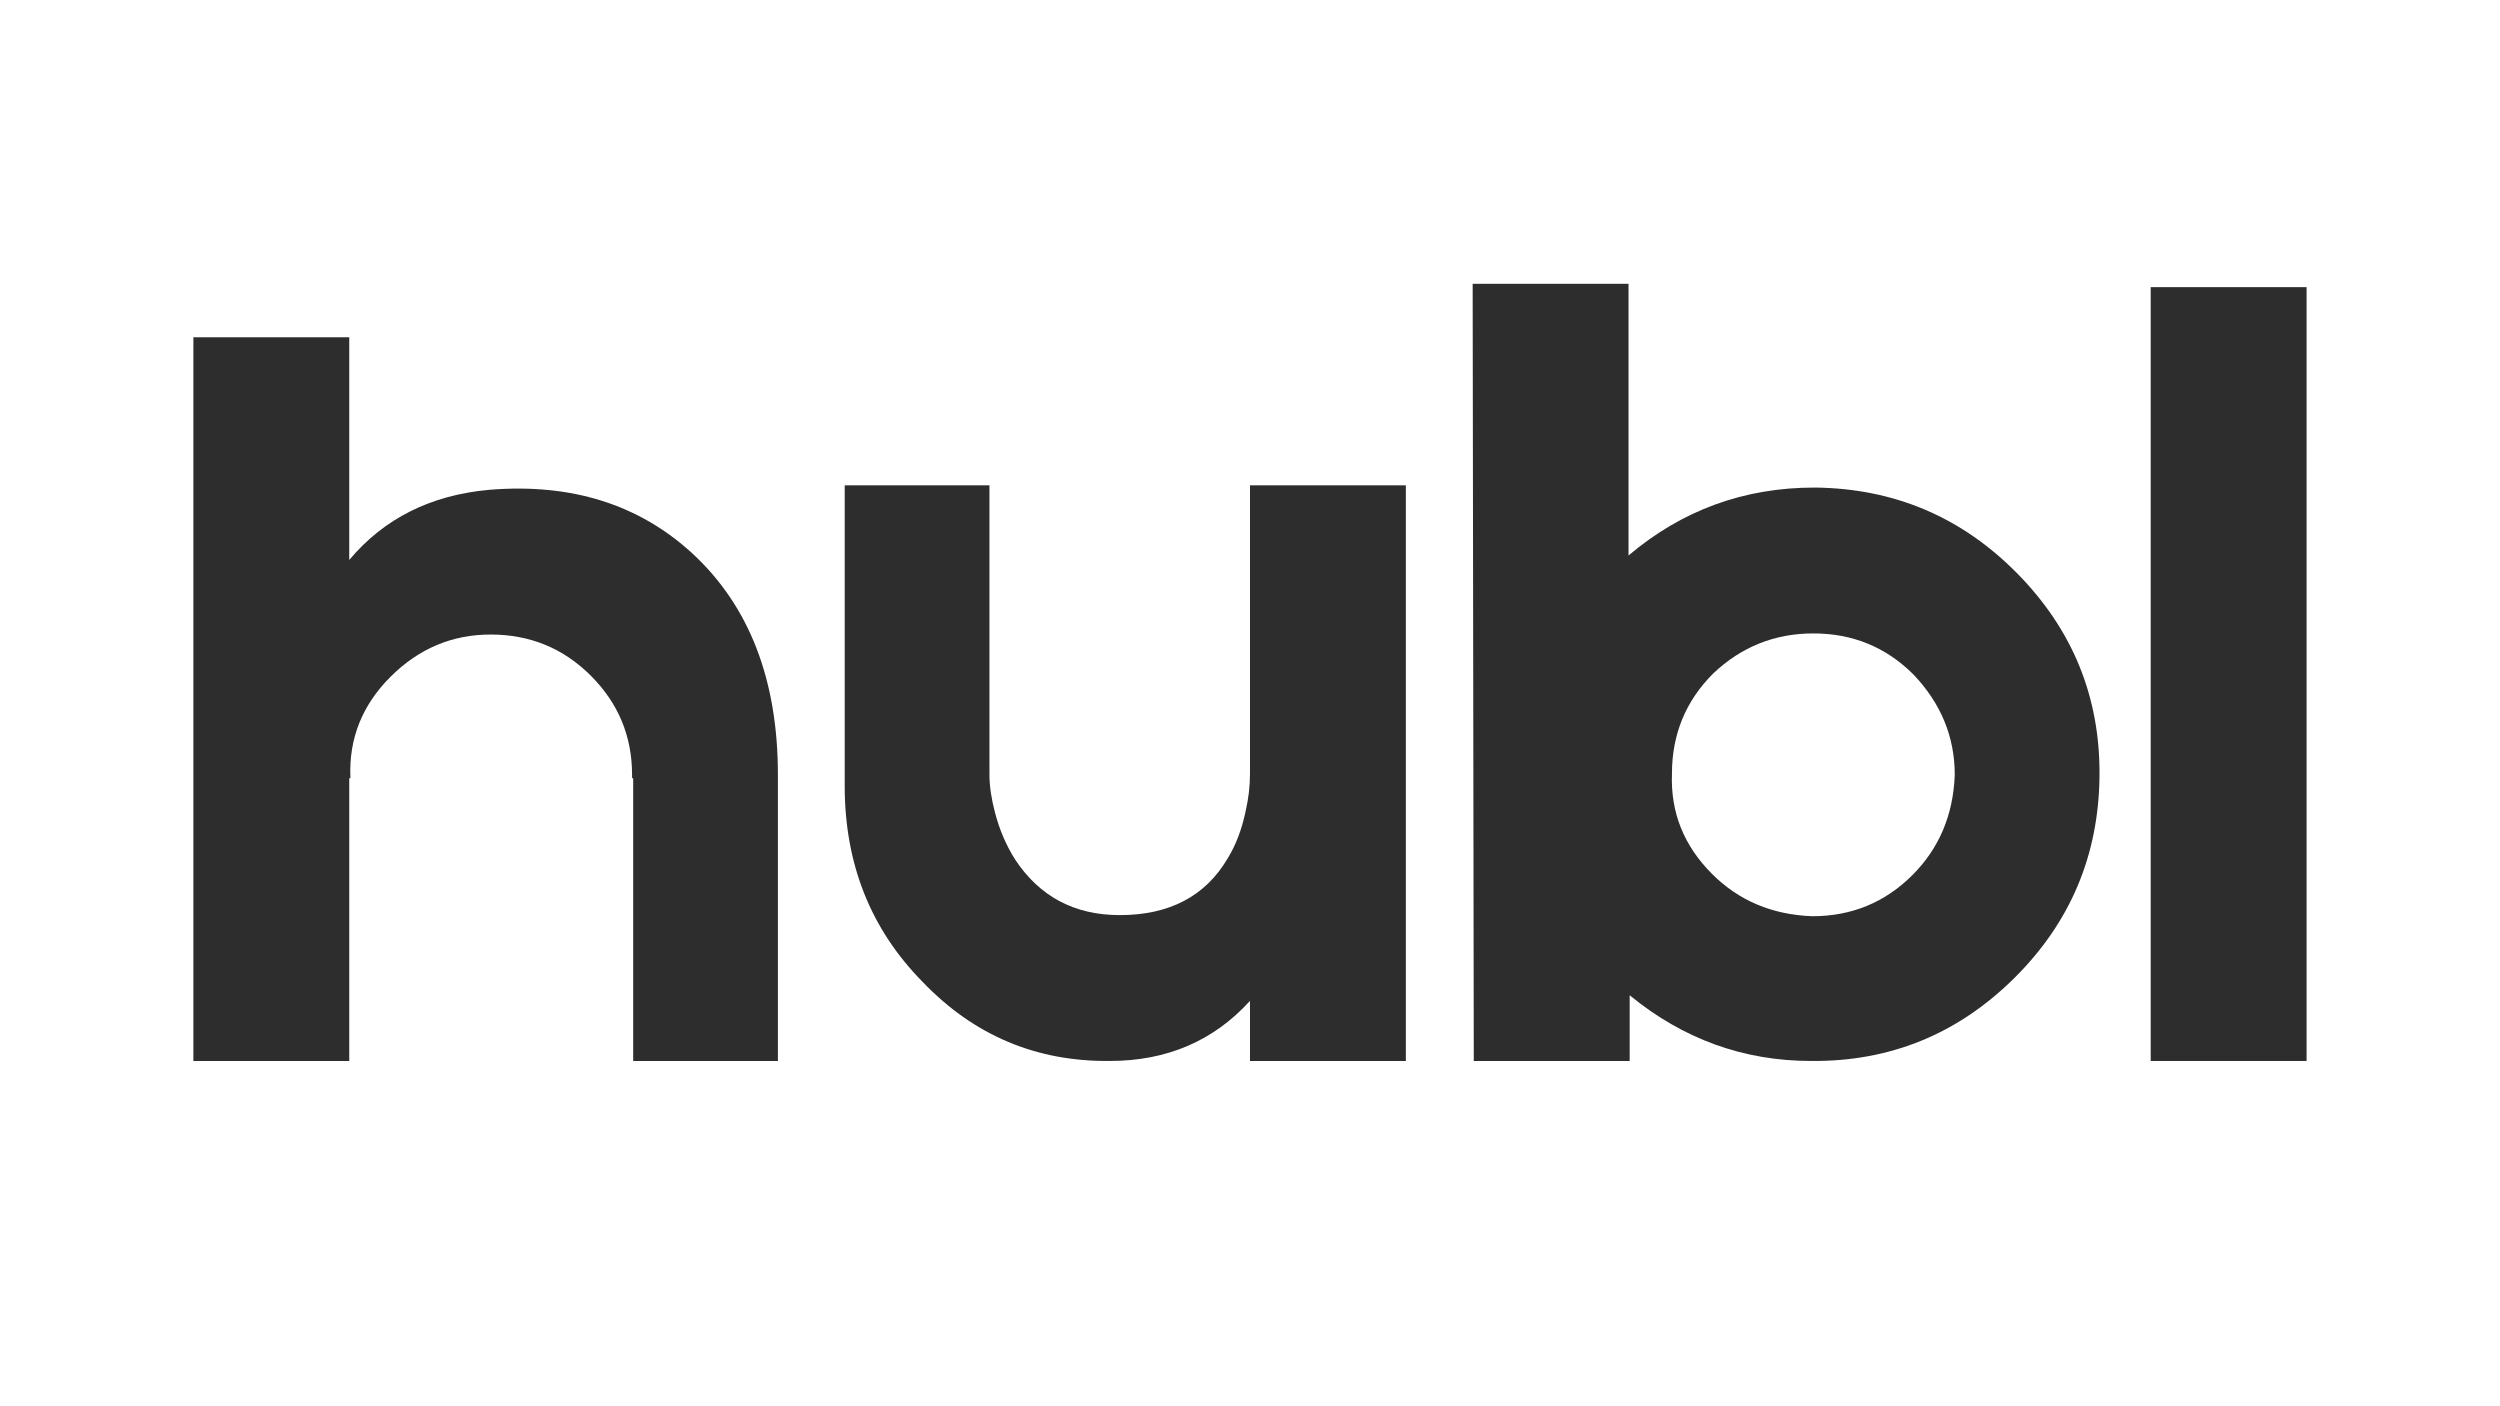
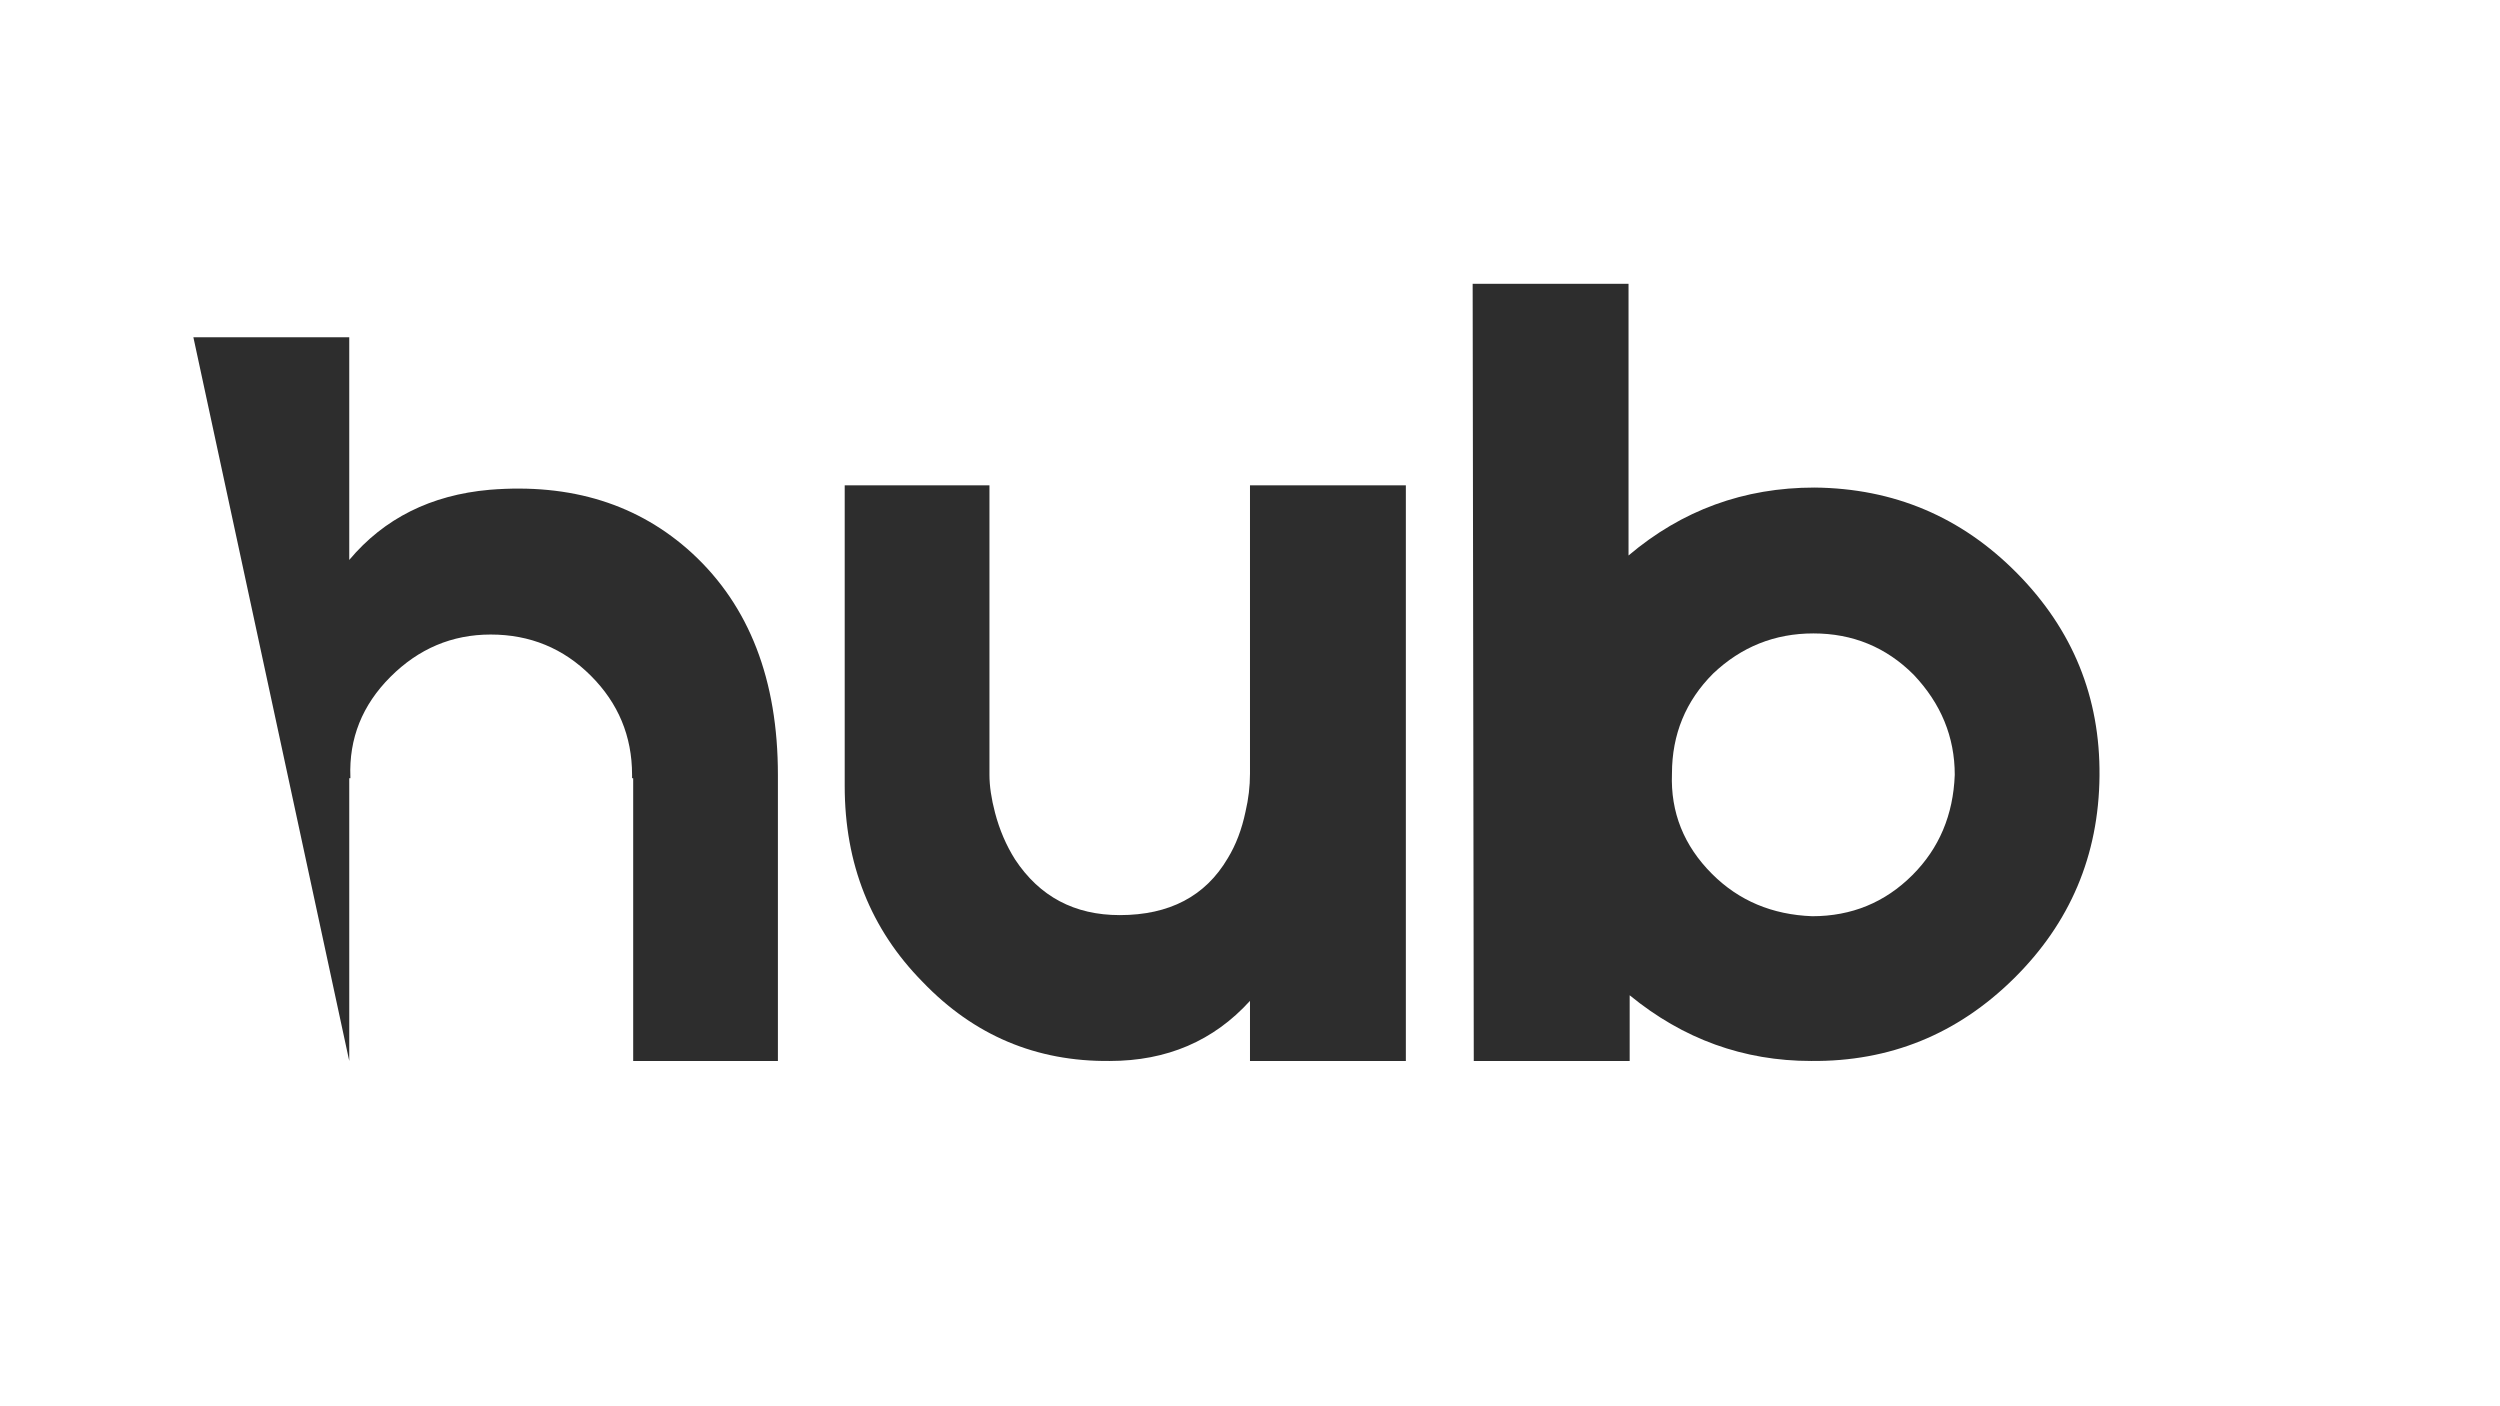
<svg xmlns="http://www.w3.org/2000/svg" width="1920" zoomAndPan="magnify" viewBox="0 0 1440 810" height="1080" preserveAspectRatio="xMidYMid meet" version="1.2">
  <defs />
  <g id="80894df46a">
    <g style="fill:#2d2d2d;fill-opacity:1;">
      <g transform="translate(92.151, 611.117)">
-         <path style="stroke:none" d="M 355.922 0 L 272.562 0 L 272.562 -162.891 L 271.922 -162.891 L 271.922 -164.812 C 271.922 -187.051 264.008 -206.078 248.188 -221.891 C 232.363 -237.711 213.125 -245.625 190.469 -245.625 C 168.238 -245.625 149 -237.5 132.75 -221.25 C 116.5 -205.008 108.805 -185.77 109.672 -163.531 L 109.672 -162.891 L 109.016 -162.891 L 109.016 0 L 19.234 0 L 19.234 -416.859 L 109.016 -416.859 L 109.016 -288.594 C 129.117 -312.531 156.055 -326 189.828 -329 C 236.859 -332.844 275.766 -320.656 306.547 -292.438 C 339.461 -262.082 355.922 -219.539 355.922 -164.812 Z M 355.922 0 " />
+         <path style="stroke:none" d="M 355.922 0 L 272.562 0 L 272.562 -162.891 L 271.922 -162.891 L 271.922 -164.812 C 271.922 -187.051 264.008 -206.078 248.188 -221.891 C 232.363 -237.711 213.125 -245.625 190.469 -245.625 C 168.238 -245.625 149 -237.5 132.75 -221.25 C 116.5 -205.008 108.805 -185.77 109.672 -163.531 L 109.672 -162.891 L 109.016 -162.891 L 109.016 0 L 19.234 -416.859 L 109.016 -416.859 L 109.016 -288.594 C 129.117 -312.531 156.055 -326 189.828 -329 C 236.859 -332.844 275.766 -320.656 306.547 -292.438 C 339.461 -262.082 355.922 -219.539 355.922 -164.812 Z M 355.922 0 " />
      </g>
    </g>
    <g style="fill:#2d2d2d;fill-opacity:1;">
      <g transform="translate(467.318, 611.117)">
        <path style="stroke:none" d="M 19.234 -331.562 L 102.609 -331.562 L 102.609 -164.812 C 102.609 -158.406 103.676 -151.141 105.812 -143.016 C 108.383 -133.18 112.234 -124.203 117.359 -116.078 C 131.473 -94.703 151.566 -84.016 177.641 -84.016 C 206.285 -84.016 227.02 -94.914 239.844 -116.719 C 244.551 -124.414 247.973 -133.395 250.109 -143.656 C 251.816 -150.926 252.672 -158.191 252.672 -165.453 L 252.672 -331.562 L 342.453 -331.562 L 342.453 0 L 252.672 0 L 252.672 -34.625 C 231.723 -11.539 204.789 0 171.875 0 C 129.539 0.426 93.625 -14.75 64.125 -45.531 C 34.195 -75.883 19.234 -113.508 19.234 -158.406 Z M 19.234 -331.562 " />
      </g>
    </g>
    <g style="fill:#2d2d2d;fill-opacity:1;">
      <g transform="translate(829.017, 611.117)">
        <path style="stroke:none" d="M 216.125 -330.281 C 261.875 -329.852 300.781 -313.391 332.844 -280.891 C 364.906 -248.398 380.723 -209.492 380.297 -164.172 C 379.867 -118.43 363.41 -79.523 330.922 -47.453 C 298.422 -15.391 259.516 0.426 214.203 0 C 175.297 0 140.453 -12.613 109.672 -37.844 L 109.672 0 L 19.875 0 L 19.234 -447.641 L 109.016 -447.641 L 109.016 -291.156 C 139.805 -317.238 175.508 -330.281 216.125 -330.281 Z M 272.562 -107.094 C 287.945 -122.488 296.066 -141.727 296.922 -164.812 C 296.922 -186.625 289.016 -205.863 273.203 -222.531 C 257.379 -238.352 238.141 -246.266 215.484 -246.266 C 193.242 -246.266 174.004 -238.566 157.766 -223.172 C 141.941 -207.359 134.031 -188.117 134.031 -165.453 C 133.176 -143.223 140.875 -123.984 157.125 -107.734 C 172.508 -92.348 191.75 -84.227 214.844 -83.375 C 237.5 -83.375 256.738 -91.281 272.562 -107.094 Z M 272.562 -107.094 " />
      </g>
    </g>
    <g style="fill:#2d2d2d;fill-opacity:1;">
      <g transform="translate(1219.575, 611.117)">
-         <path style="stroke:none" d="M 109.016 -445.719 L 109.016 0 L 19.234 0 L 19.234 -445.719 Z M 109.016 -445.719 " />
-       </g>
+         </g>
    </g>
  </g>
</svg>